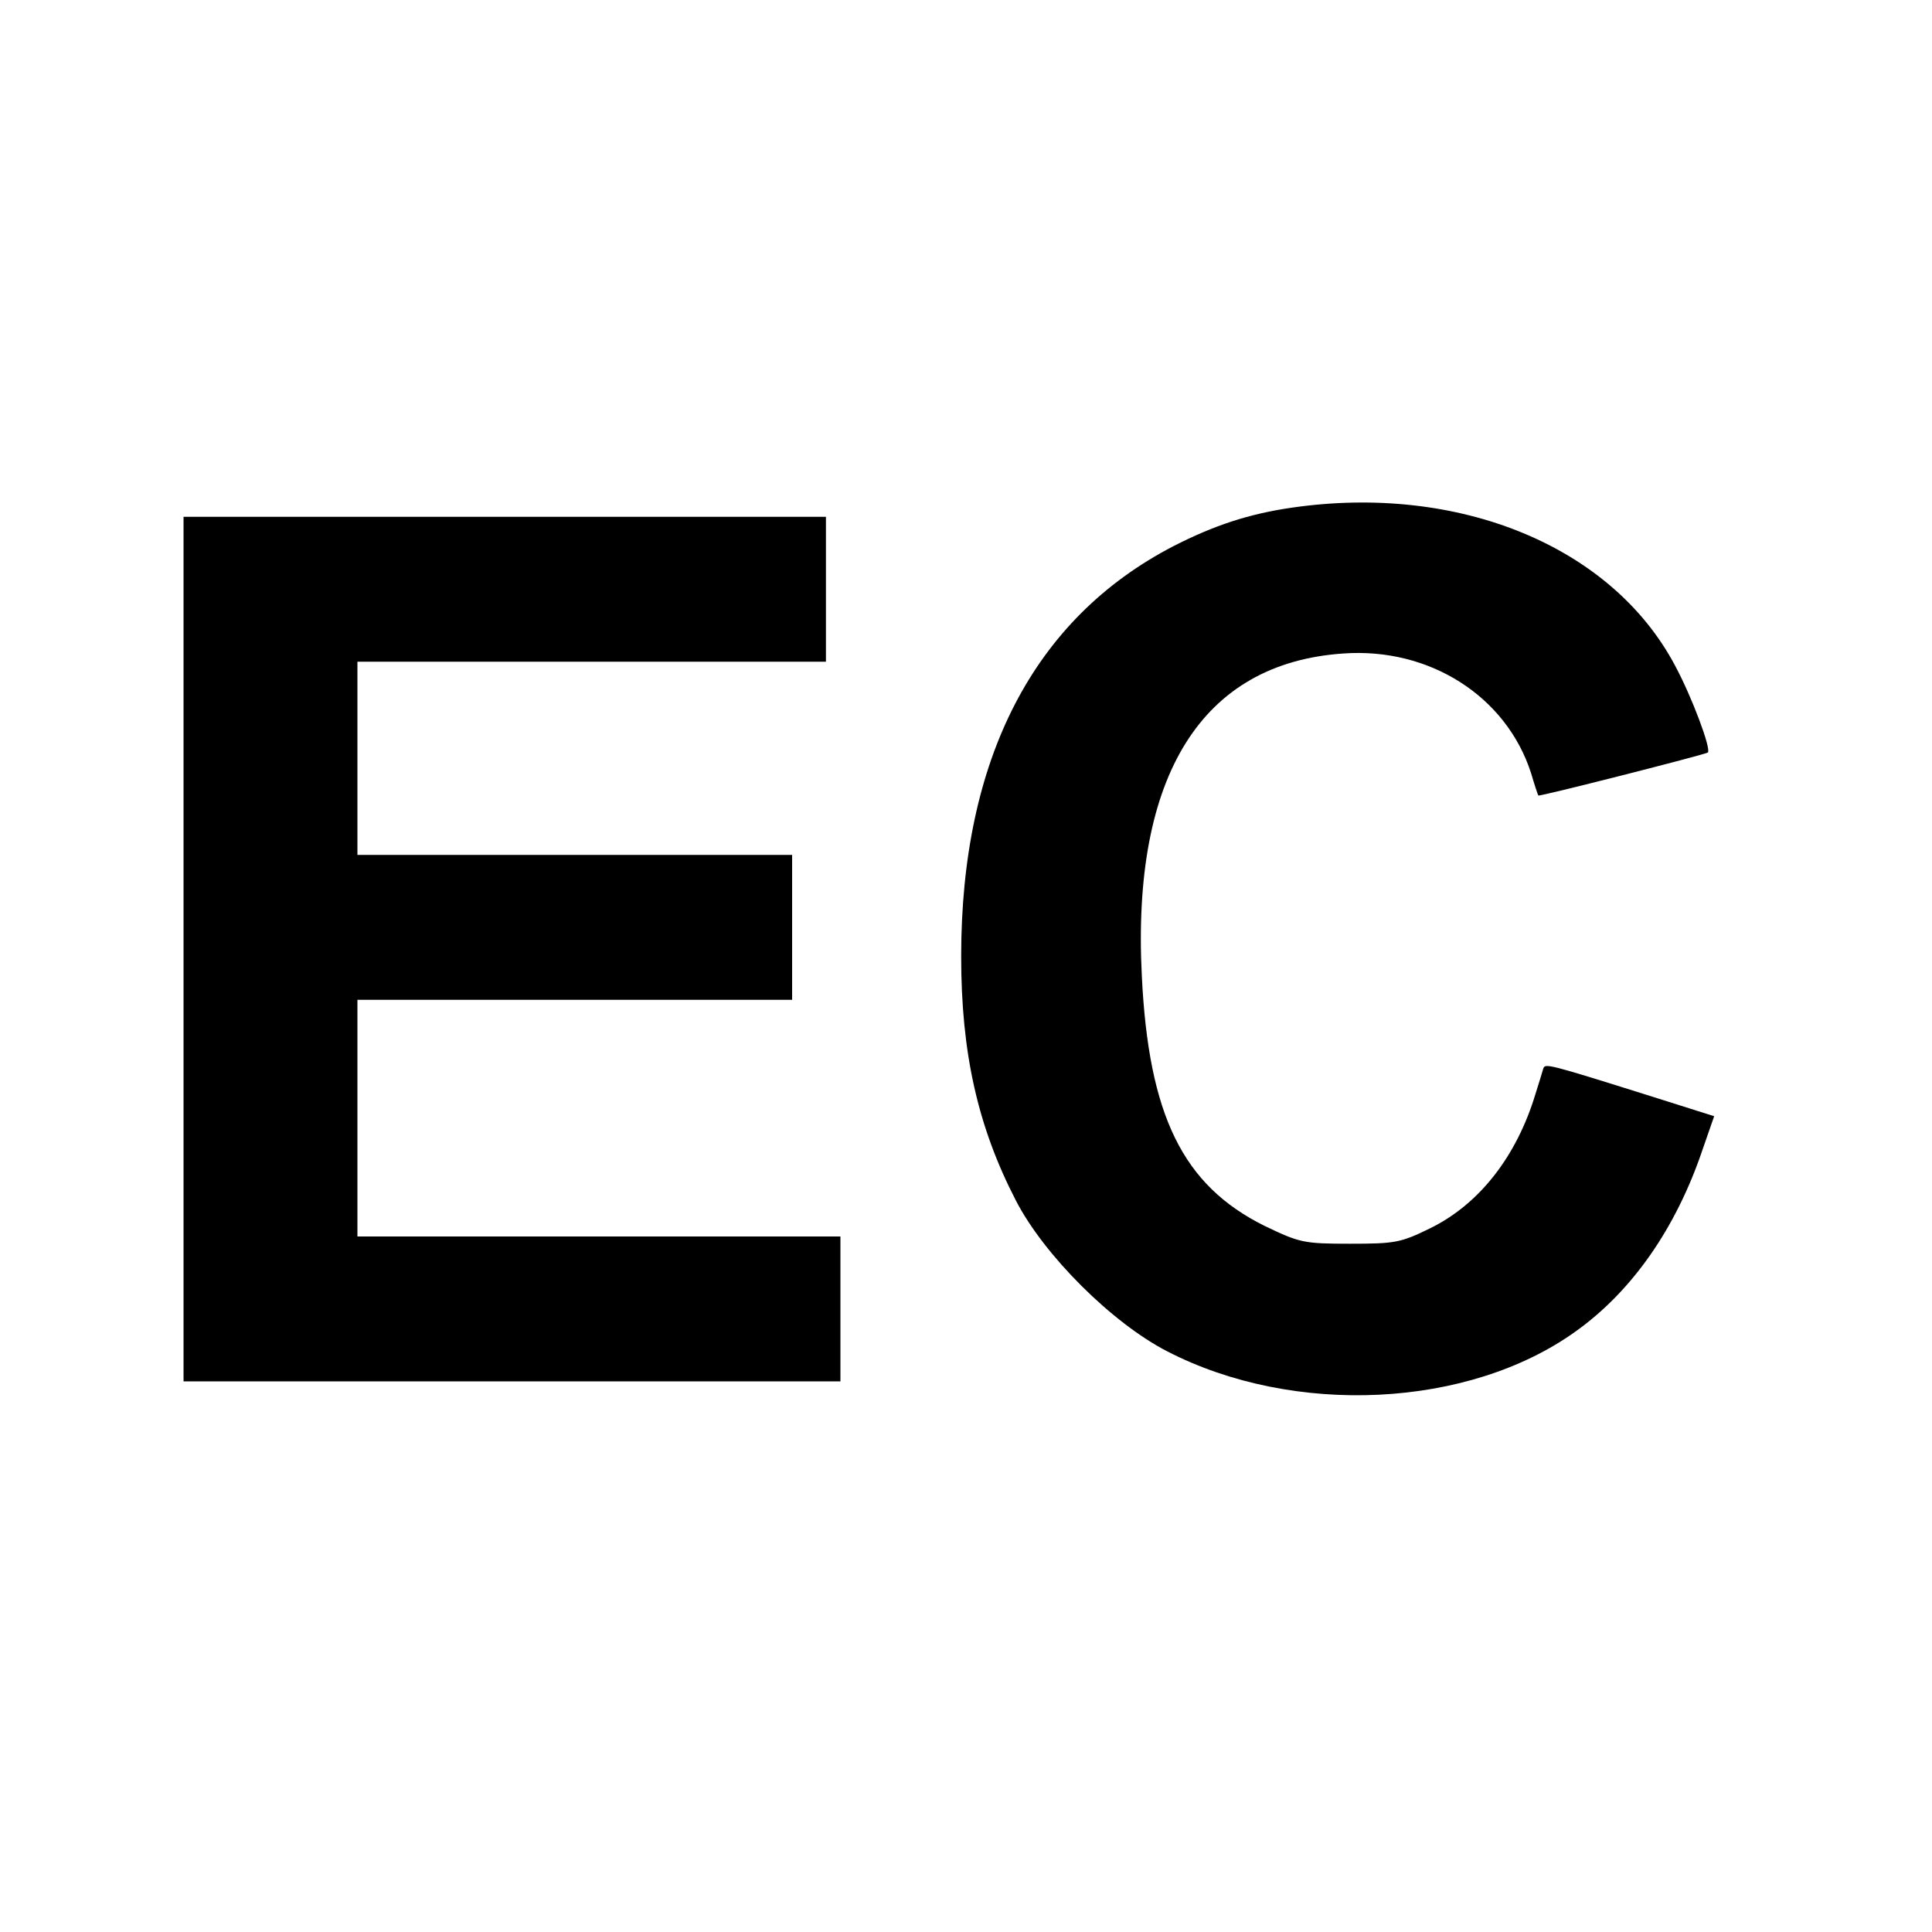
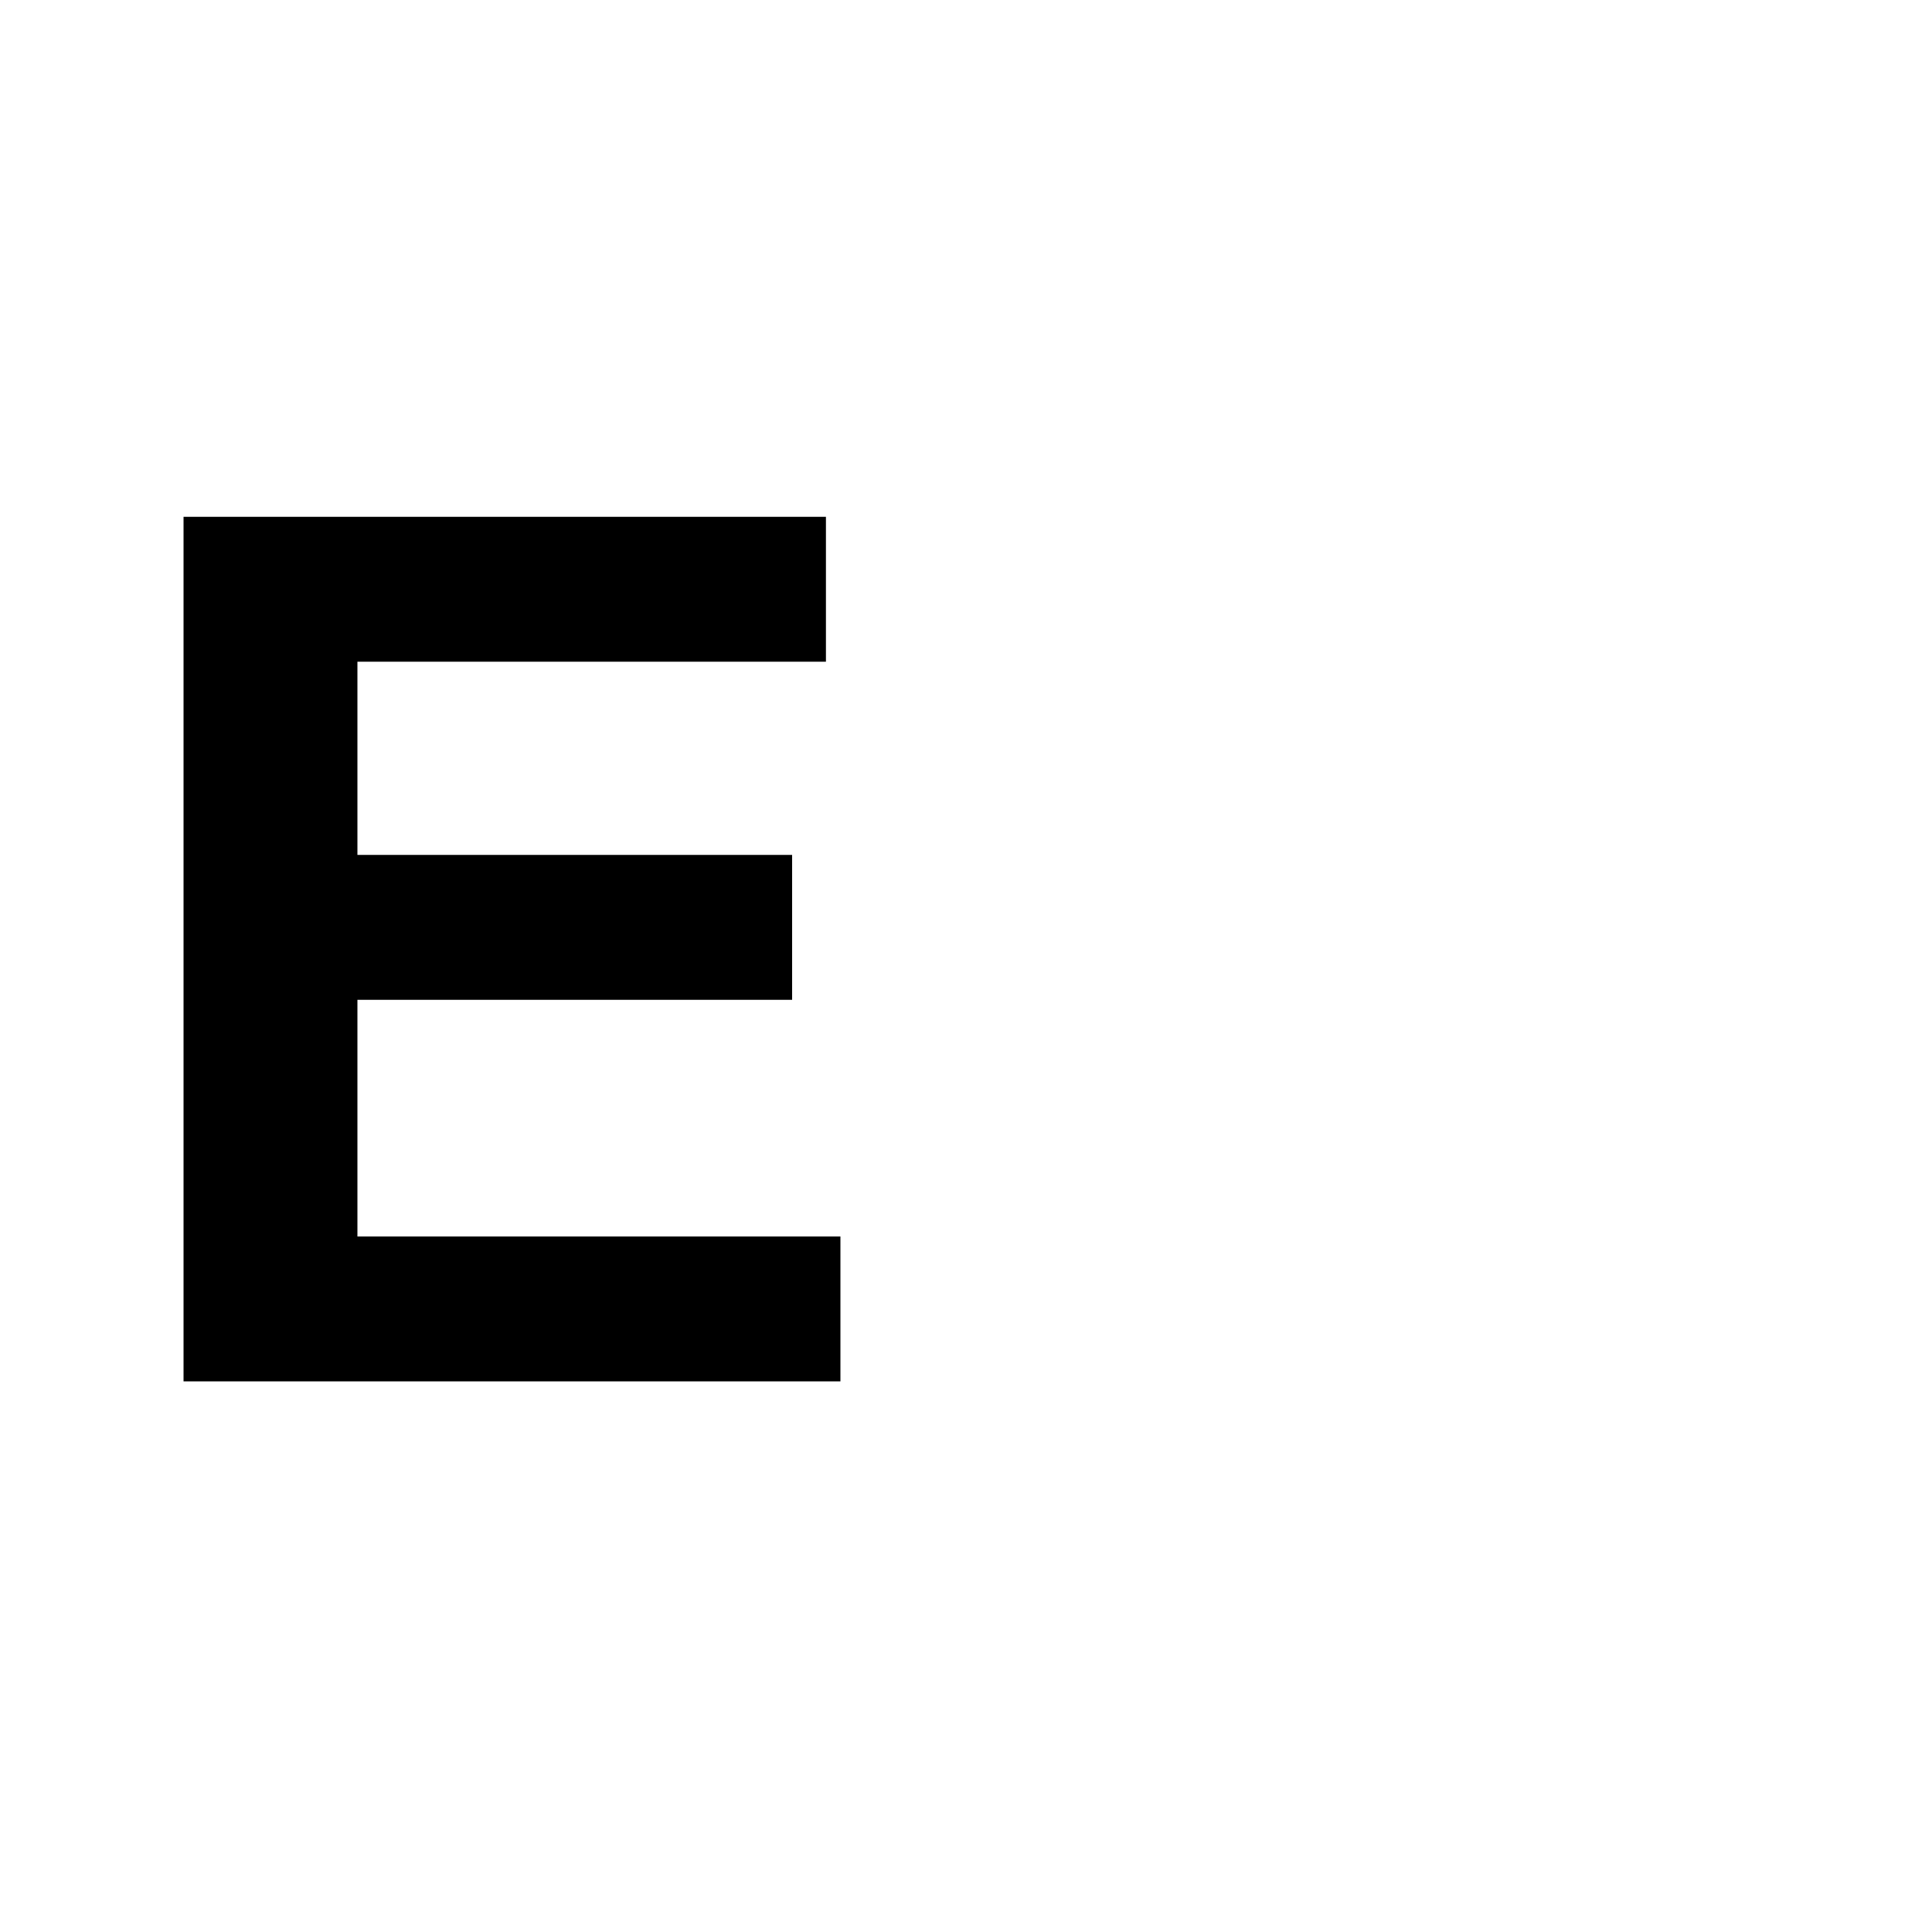
<svg xmlns="http://www.w3.org/2000/svg" version="1.0" width="400pt" height="400pt" viewBox="0 0 400 400" preserveAspectRatio="xMidYMid meet">
  <g transform="translate(0,400) scale(0.1,-0.1)" fill="#000000" stroke="none">
-     <path d="M2675 2949 c-90 -13 -162 -37 -246 -80 -289 -150 -439 -440 -439 -849 0 -199 34 -352 113 -505 58 -113 199 -254 314 -313 262 -135 624 -118 846 42 116 83 207 213 262 376 l24 69 -117 37 c-232 73 -233 73 -237 61 -2 -7 -9 -30 -16 -52 -39 -129 -116 -228 -218 -278 -61 -30 -73 -32 -166 -32 -96 0 -104 2 -177 37 -169 84 -240 228 -254 518 -21 414 124 647 417 667 179 13 338 -89 389 -248 7 -24 14 -45 15 -46 1 -3 346 85 351 89 7 8 -33 115 -68 180 -131 247 -447 377 -793 327z" />
    <path d="M380 2035 l0 -895 680 0 680 0 0 150 0 150 -500 0 -500 0 0 245 0 245 450 0 450 0 0 150 0 150 -450 0 -450 0 0 200 0 200 485 0 485 0 0 150 0 150 -665 0 -665 0 0 -895z" />
  </g>
</svg>